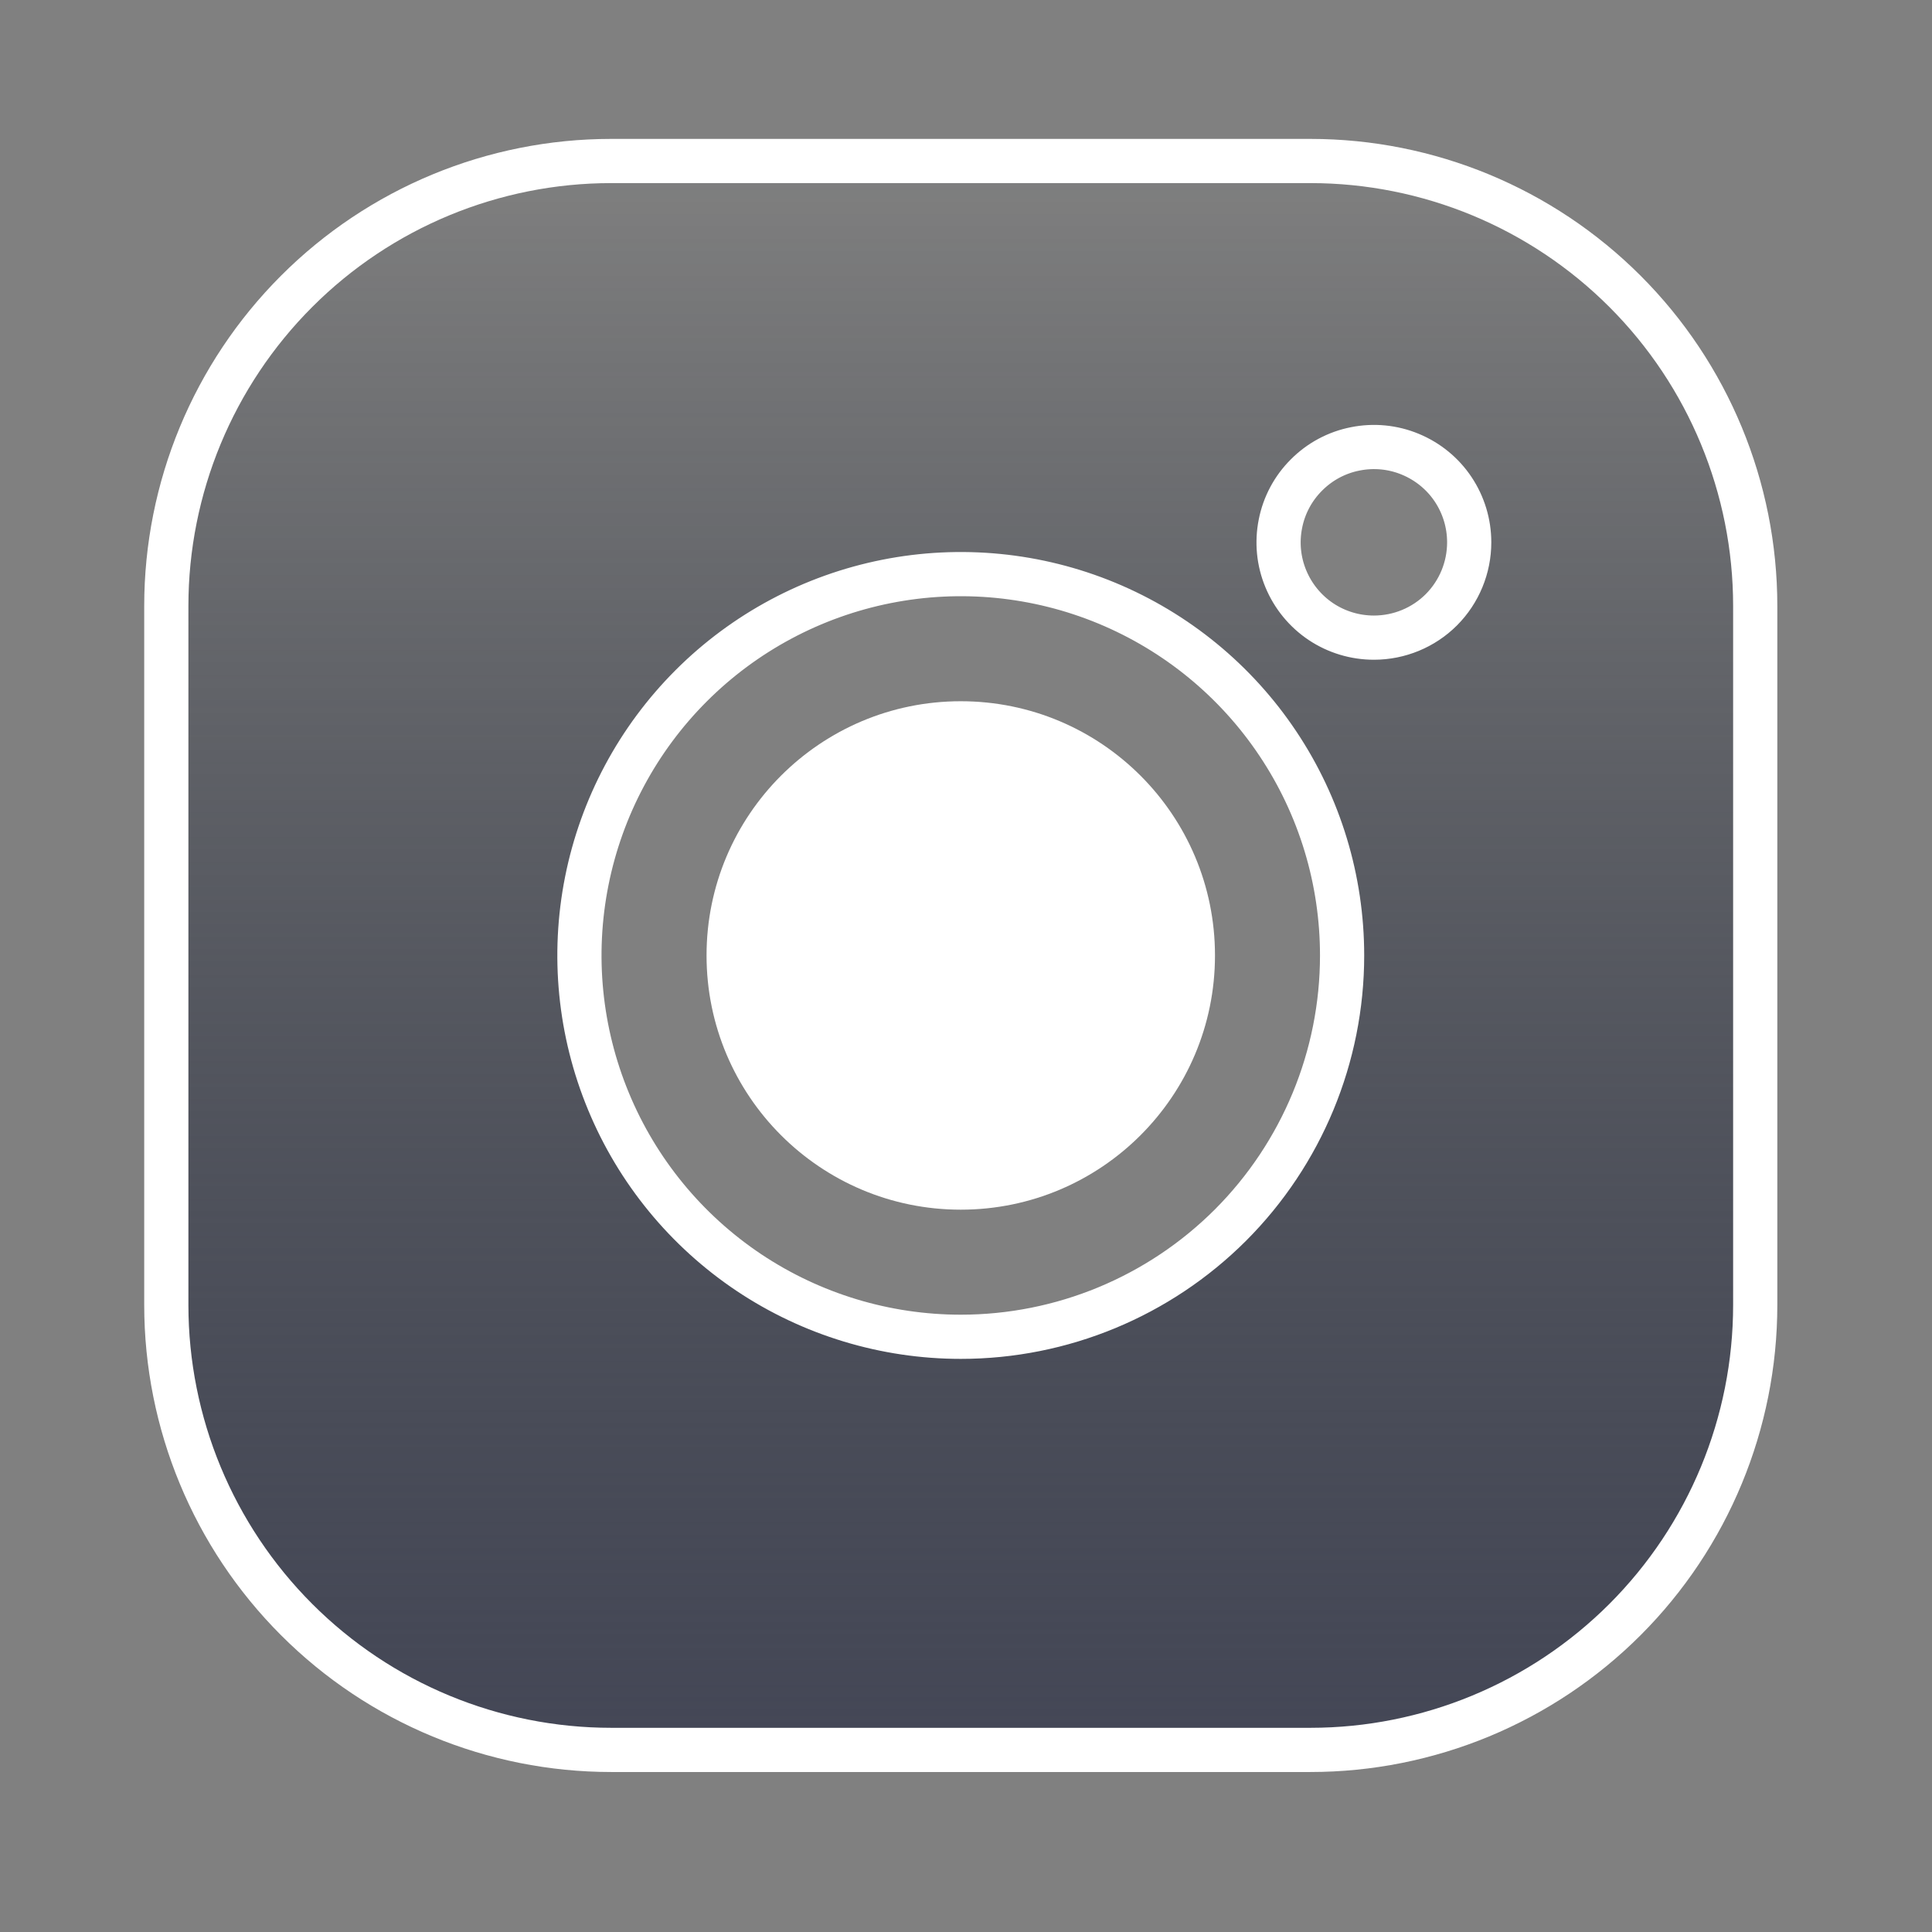
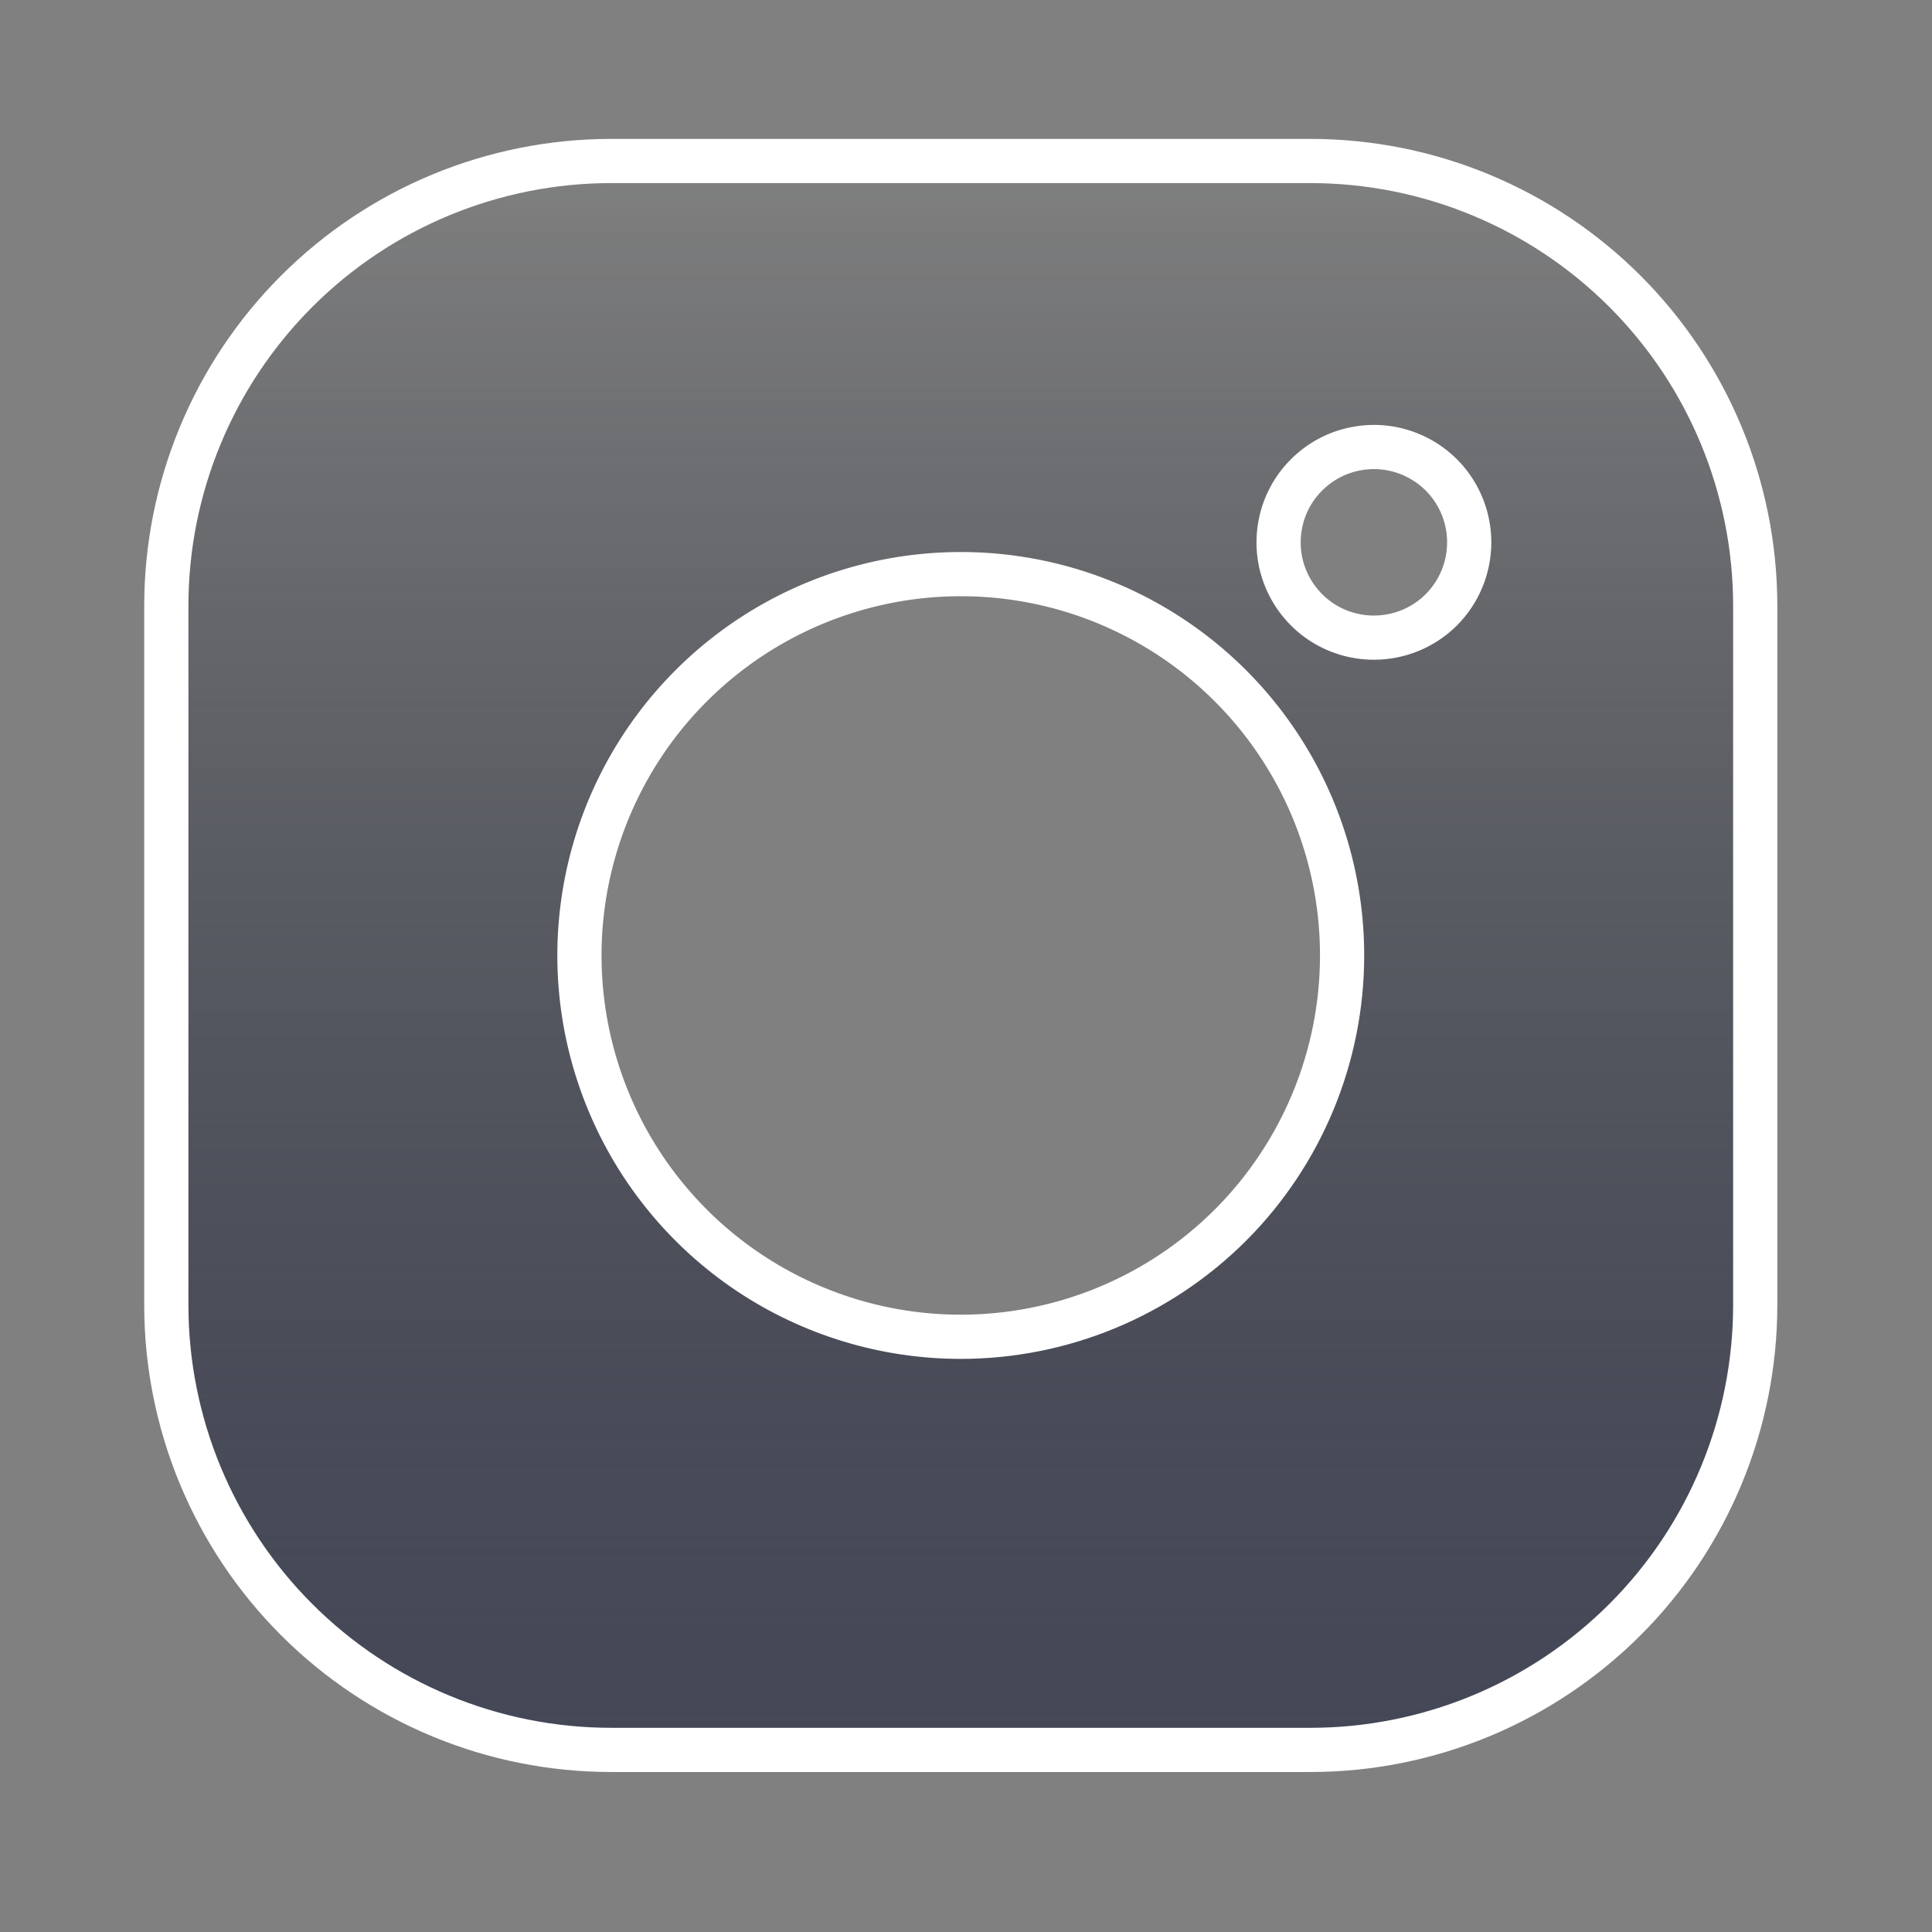
<svg xmlns="http://www.w3.org/2000/svg" width="24" height="24" viewBox="0 0 24 24" fill="none">
  <rect x="0" y="0" width="24" height="24" fill="#808080" stroke="none" />
-   <path d="M11.935 15.027C13.68 15.027 15.093 13.613 15.093 11.869C15.093 10.125 13.68 8.711 11.935 8.711C10.191 8.711 8.777 10.125 8.777 11.869C8.777 13.613 10.191 15.027 11.935 15.027Z" fill="white" />
  <path d="M16.278 2H7.593C6.127 2 4.721 2.582 3.685 3.619C2.649 4.655 2.066 6.061 2.066 7.527V16.211C2.066 17.677 2.649 19.083 3.685 20.119C4.721 21.156 6.127 21.738 7.593 21.738H16.278C17.743 21.738 19.149 21.156 20.186 20.119C21.222 19.083 21.804 17.677 21.804 16.211V7.527C21.804 6.061 21.222 4.655 20.186 3.619C19.149 2.582 17.743 2 16.278 2ZM11.935 16.606C10.998 16.606 10.082 16.328 9.303 15.808C8.524 15.287 7.917 14.547 7.559 13.682C7.2 12.816 7.106 11.864 7.289 10.945C7.472 10.026 7.923 9.182 8.586 8.519C9.248 7.857 10.092 7.406 11.011 7.223C11.93 7.04 12.883 7.134 13.748 7.492C14.614 7.851 15.354 8.458 15.874 9.237C16.395 10.016 16.672 10.932 16.672 11.869C16.672 13.125 16.173 14.33 15.285 15.219C14.396 16.107 13.192 16.606 11.935 16.606ZM17.067 7.921C16.833 7.921 16.604 7.852 16.409 7.722C16.215 7.592 16.063 7.407 15.973 7.19C15.883 6.974 15.86 6.736 15.906 6.506C15.951 6.276 16.064 6.065 16.23 5.9C16.395 5.734 16.606 5.621 16.836 5.576C17.066 5.53 17.304 5.553 17.52 5.643C17.737 5.733 17.922 5.884 18.052 6.079C18.182 6.274 18.251 6.503 18.251 6.737C18.251 7.051 18.127 7.352 17.905 7.575C17.683 7.797 17.381 7.921 17.067 7.921Z" fill="url(#paint0_linear_2062_213)" stroke="white" stroke-width="0.549" />
  <defs>
    <linearGradient id="paint0_linear_2062_213" x1="11.935" y1="2" x2="11.935" y2="21.738" gradientUnits="userSpaceOnUse">
      <stop stop-color="#141B2B" stop-opacity="0" />
      <stop offset="1" stop-color="#444756" />
    </linearGradient>
  </defs>
</svg>